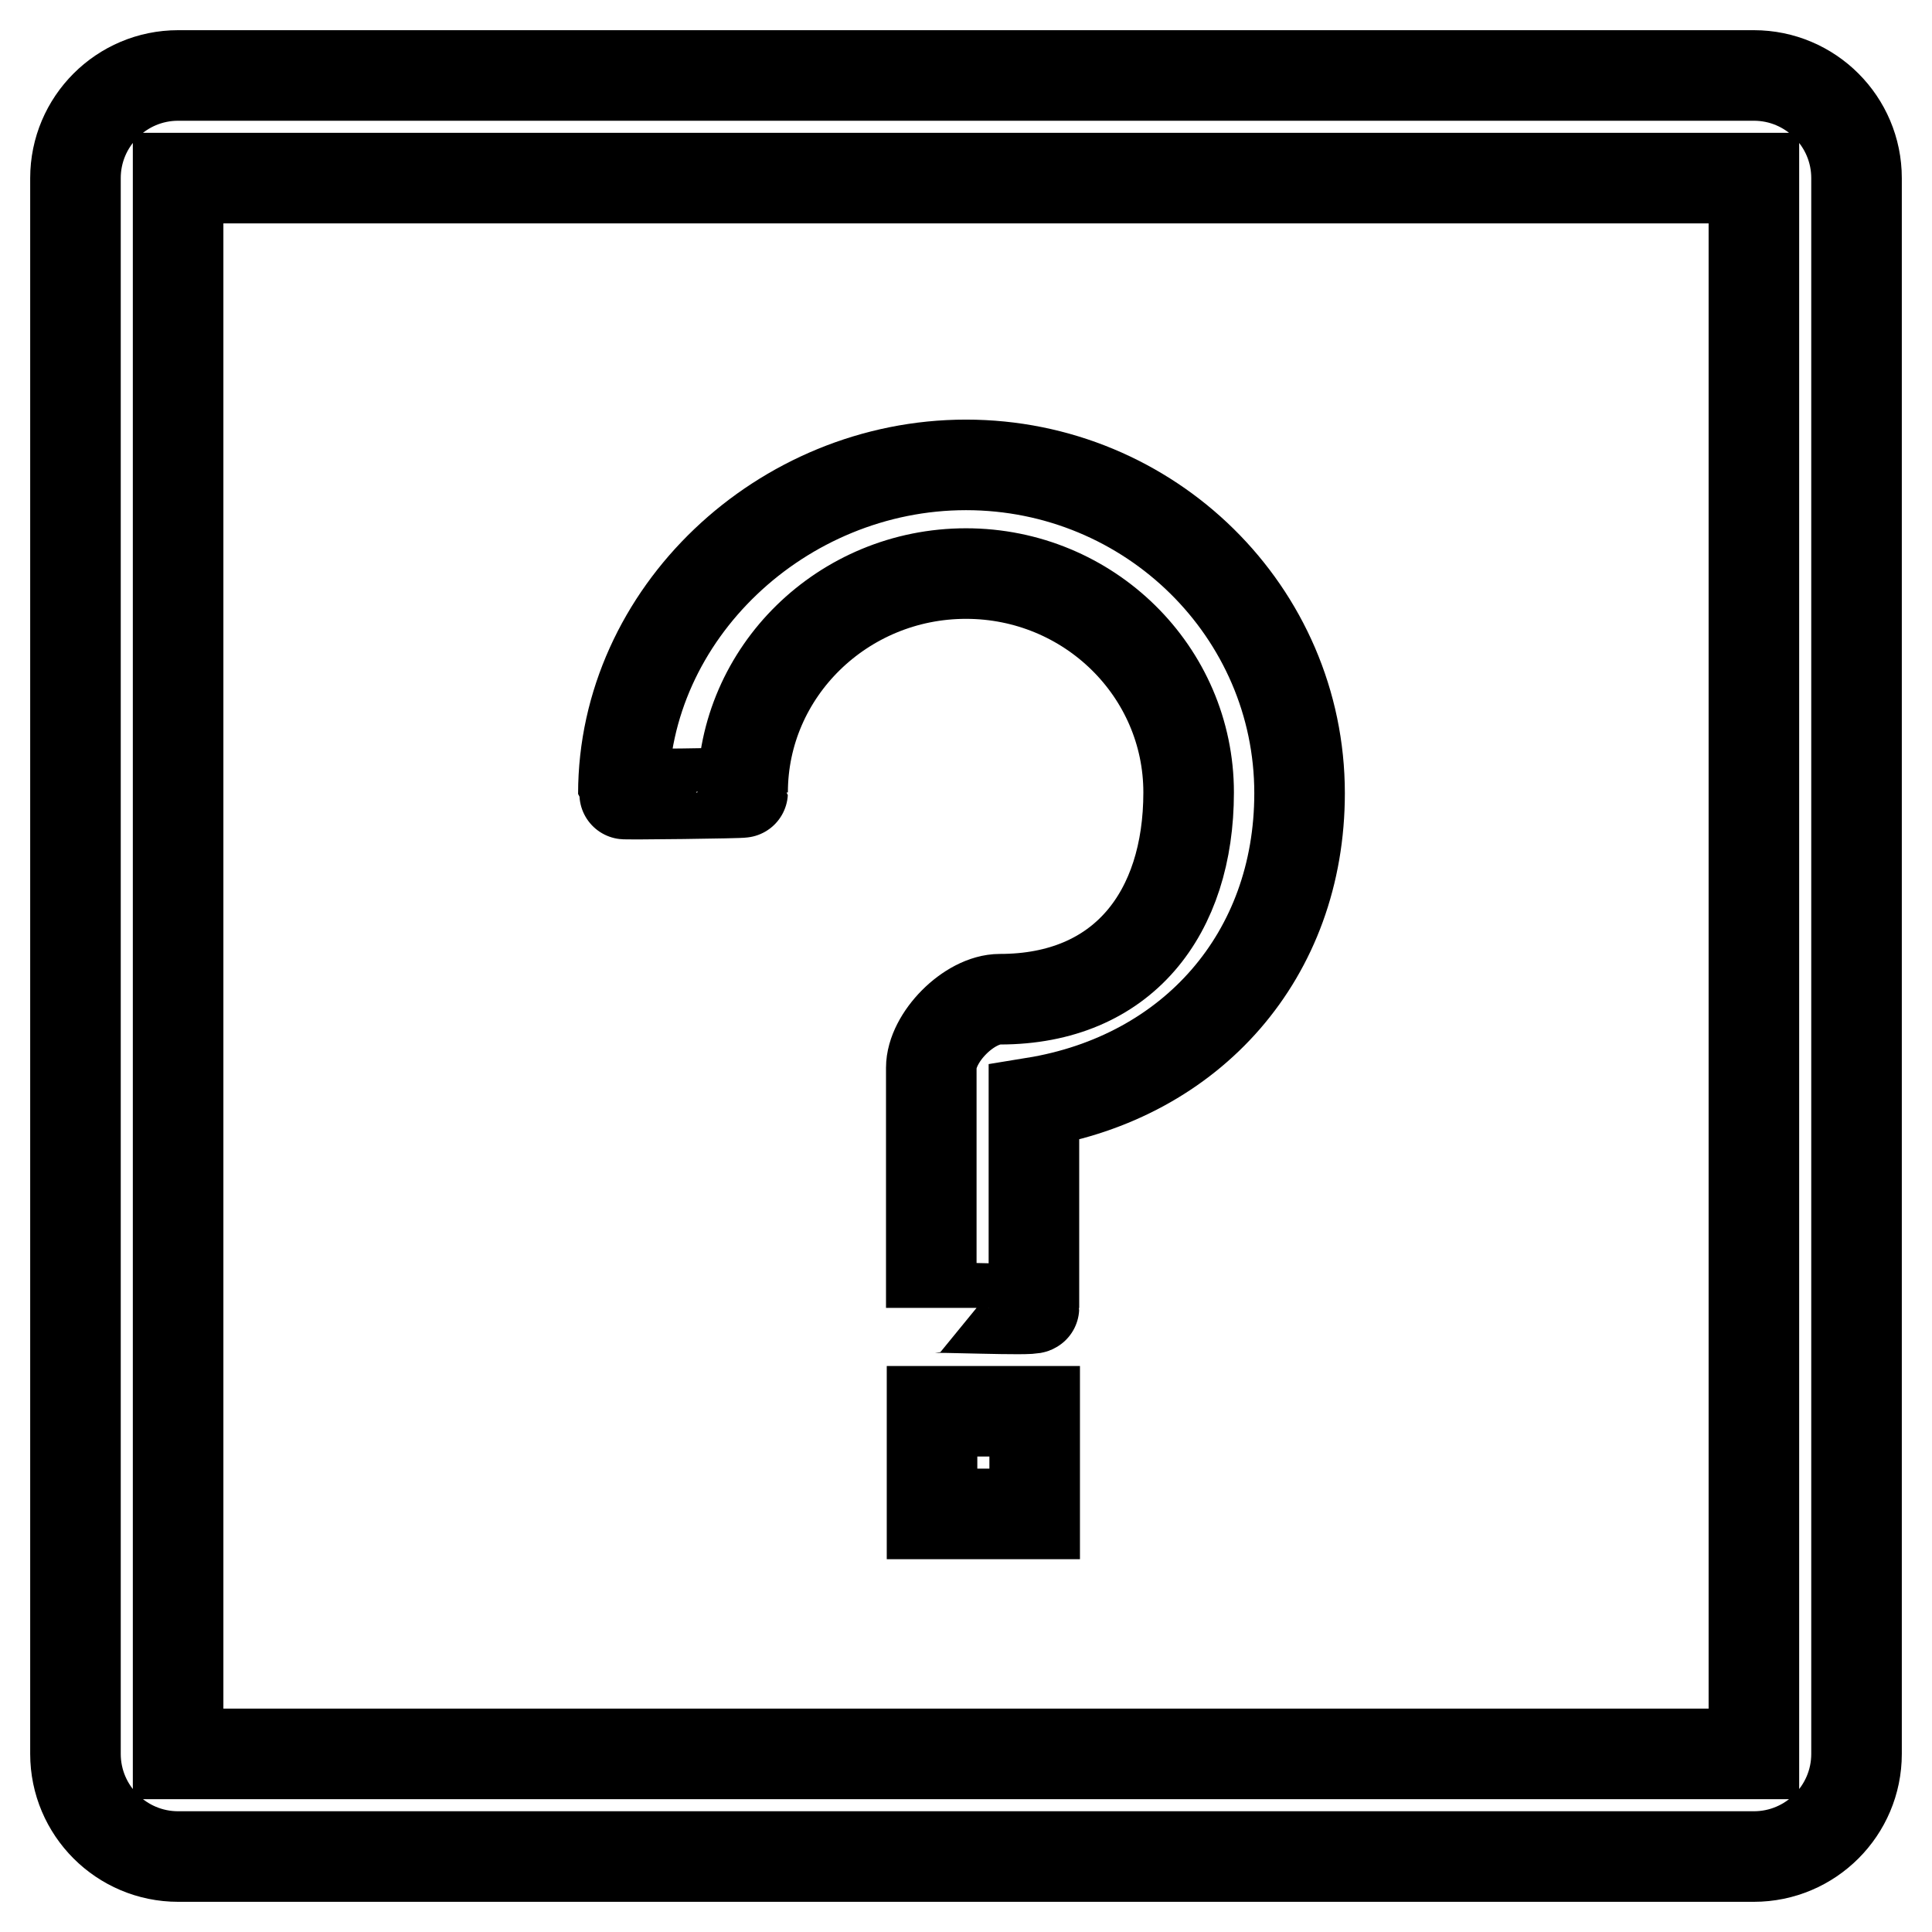
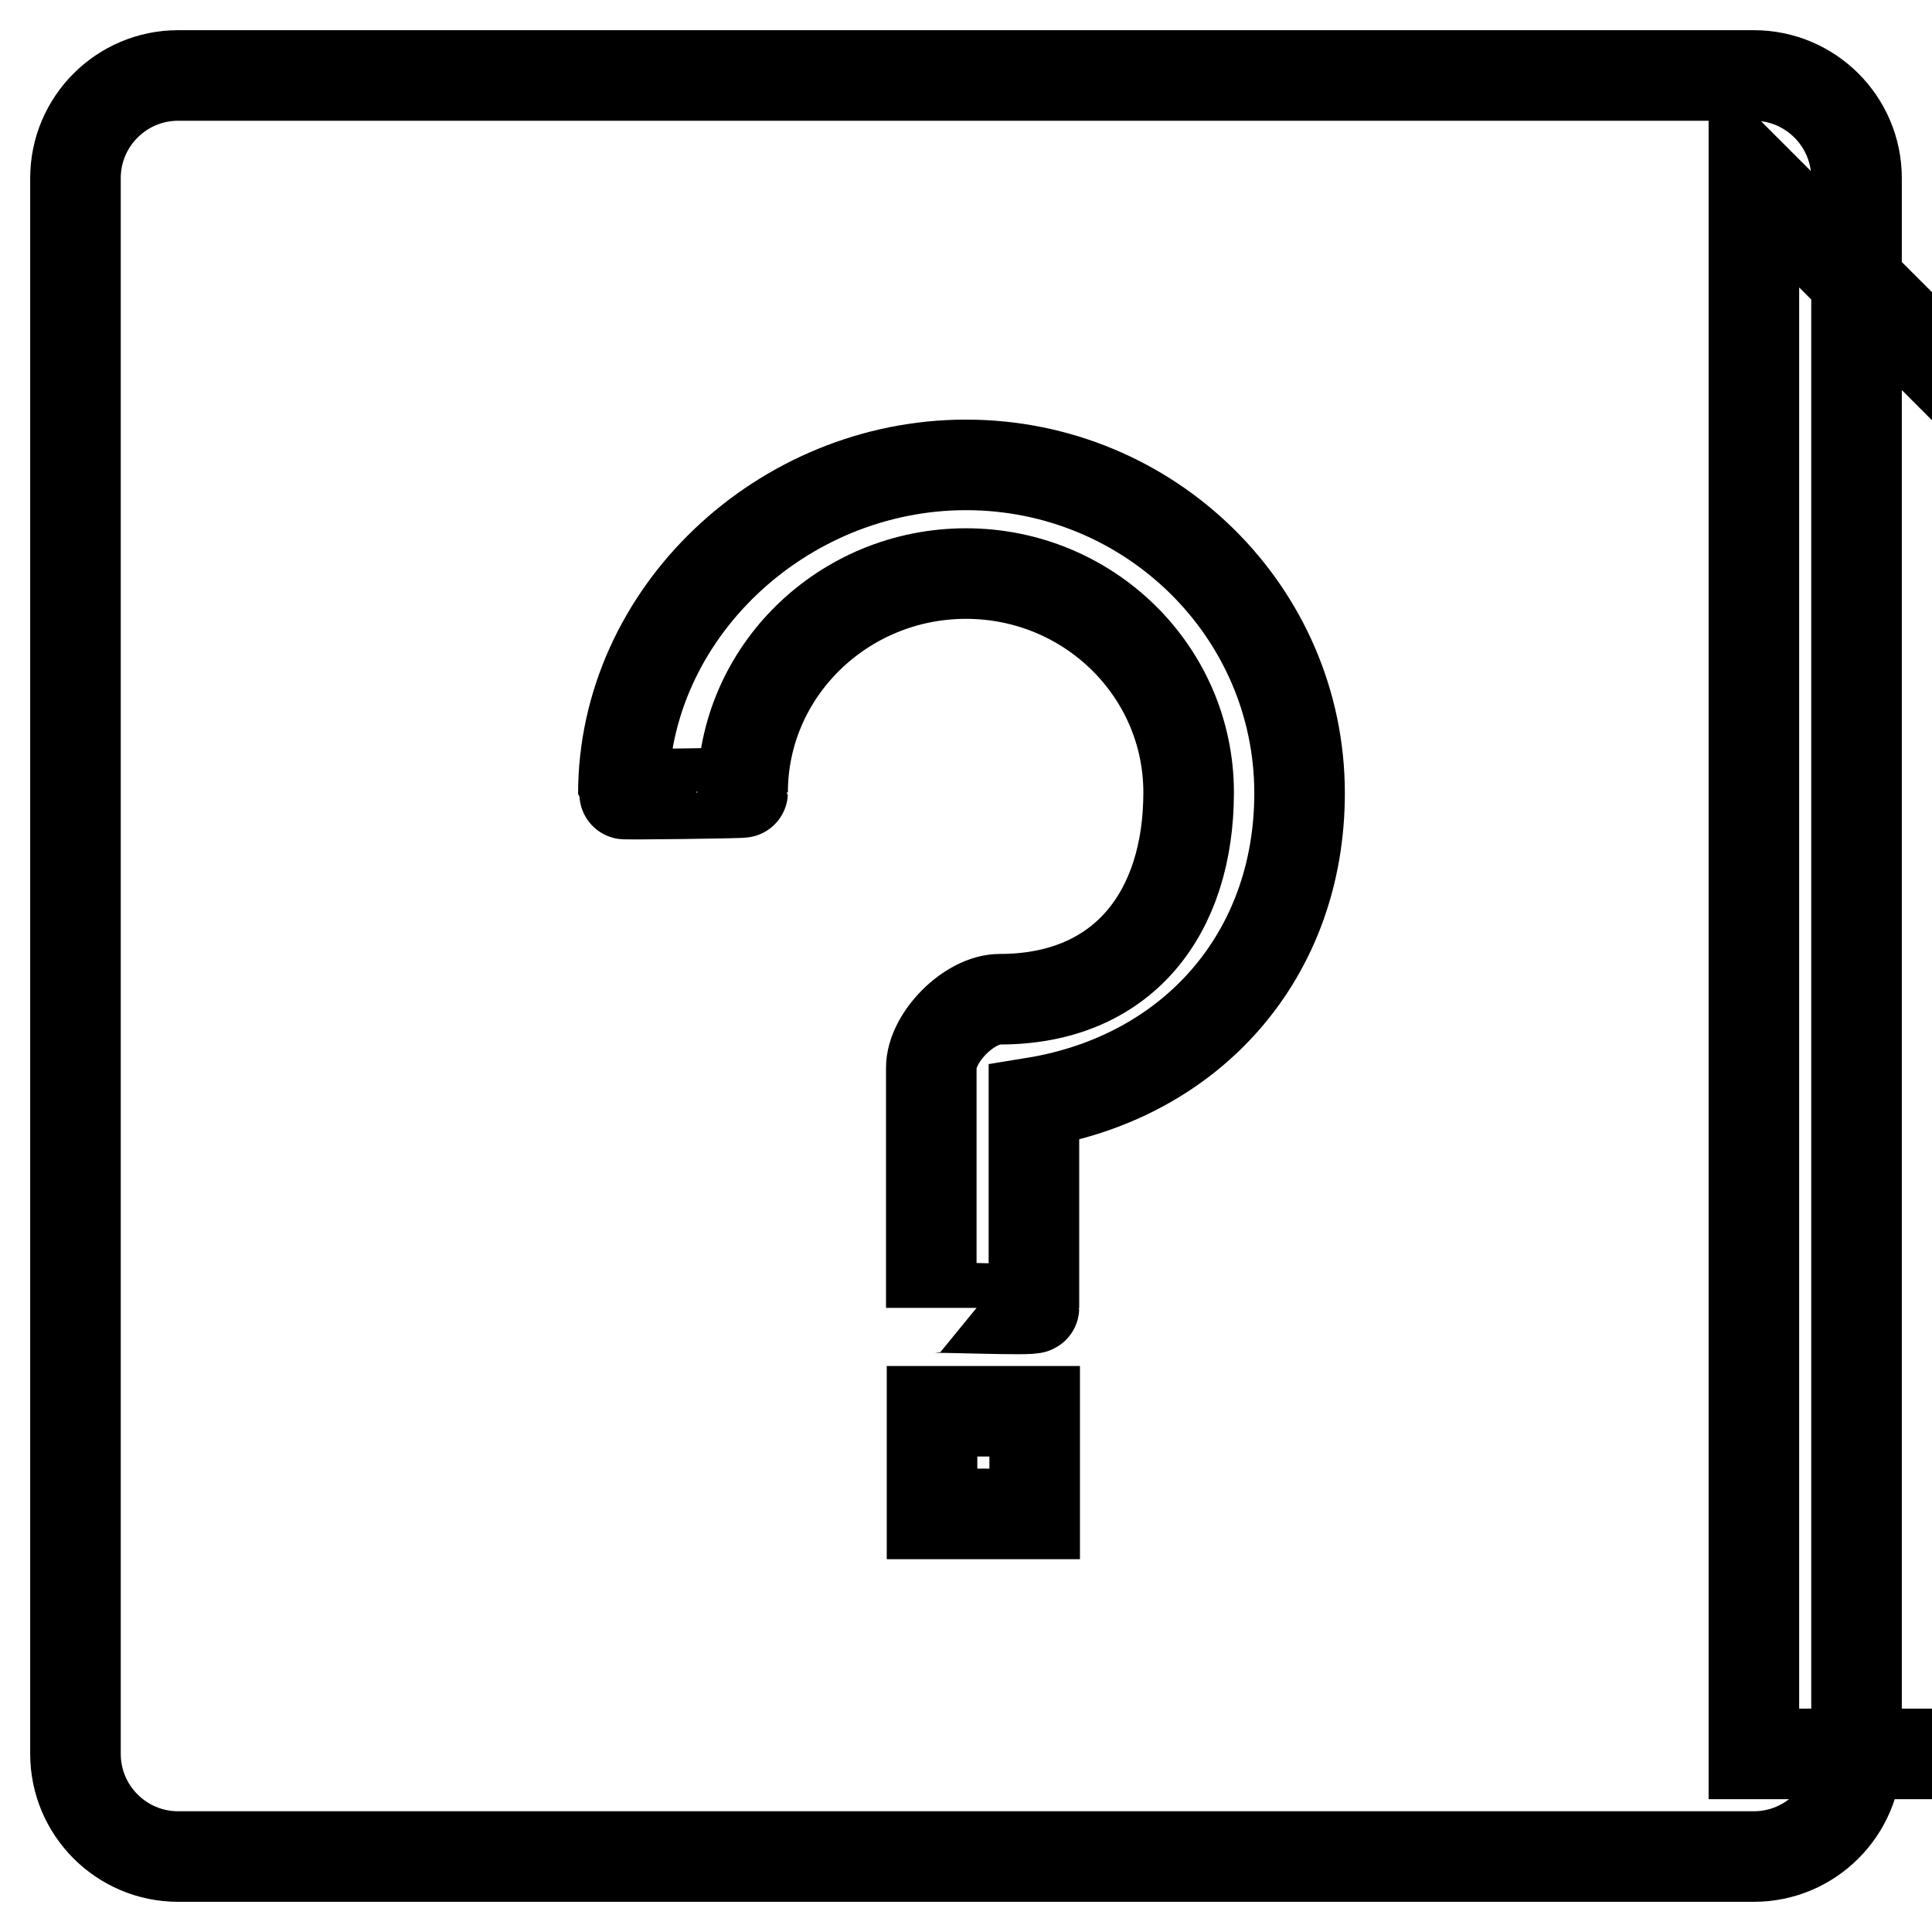
<svg xmlns="http://www.w3.org/2000/svg" version="1.1" x="0px" y="0px" viewBox="0 0 256 256" enable-background="new 0 0 256 256" xml:space="preserve">
  <g>
    <g>
-       <path stroke-width="12" fill-opacity="0" stroke="#000000" d="M232.4,246H23.6c-7.5,0-13.6-6.1-13.6-13.6V23.6C10,16.1,16.1,10,23.6,10h208.8c7.5,0,13.6,6.1,13.6,13.6v208.8C246,239.9,239.9,246,232.4,246L232.4,246z M232.4,23.6H23.6v208.8h208.8L232.4,23.6L232.4,23.6z M128,61.6c24.4,0,44.2,19.5,44.2,43.5c0,21.5-14.3,37.6-35.2,41v27.2c0,0.4-13.6-0.2-13.6,0v-31.8c0-4,5-9.1,9.1-9.1c16.3,0,25-11.4,25-27.4c0-16-13.2-29-29.5-29c-16.3,0-29.6,13-29.6,29c0,0.1-15.8,0.3-15.8,0.2C82.6,81.3,103.6,61.6,128,61.6L128,61.6z M137.1,200.6h-13.6V187h13.6V200.6L137.1,200.6z" />
+       <path stroke-width="12" fill-opacity="0" stroke="#000000" d="M232.4,246H23.6c-7.5,0-13.6-6.1-13.6-13.6V23.6C10,16.1,16.1,10,23.6,10h208.8c7.5,0,13.6,6.1,13.6,13.6v208.8C246,239.9,239.9,246,232.4,246L232.4,246z M232.4,23.6v208.8h208.8L232.4,23.6L232.4,23.6z M128,61.6c24.4,0,44.2,19.5,44.2,43.5c0,21.5-14.3,37.6-35.2,41v27.2c0,0.4-13.6-0.2-13.6,0v-31.8c0-4,5-9.1,9.1-9.1c16.3,0,25-11.4,25-27.4c0-16-13.2-29-29.5-29c-16.3,0-29.6,13-29.6,29c0,0.1-15.8,0.3-15.8,0.2C82.6,81.3,103.6,61.6,128,61.6L128,61.6z M137.1,200.6h-13.6V187h13.6V200.6L137.1,200.6z" />
    </g>
  </g>
</svg>